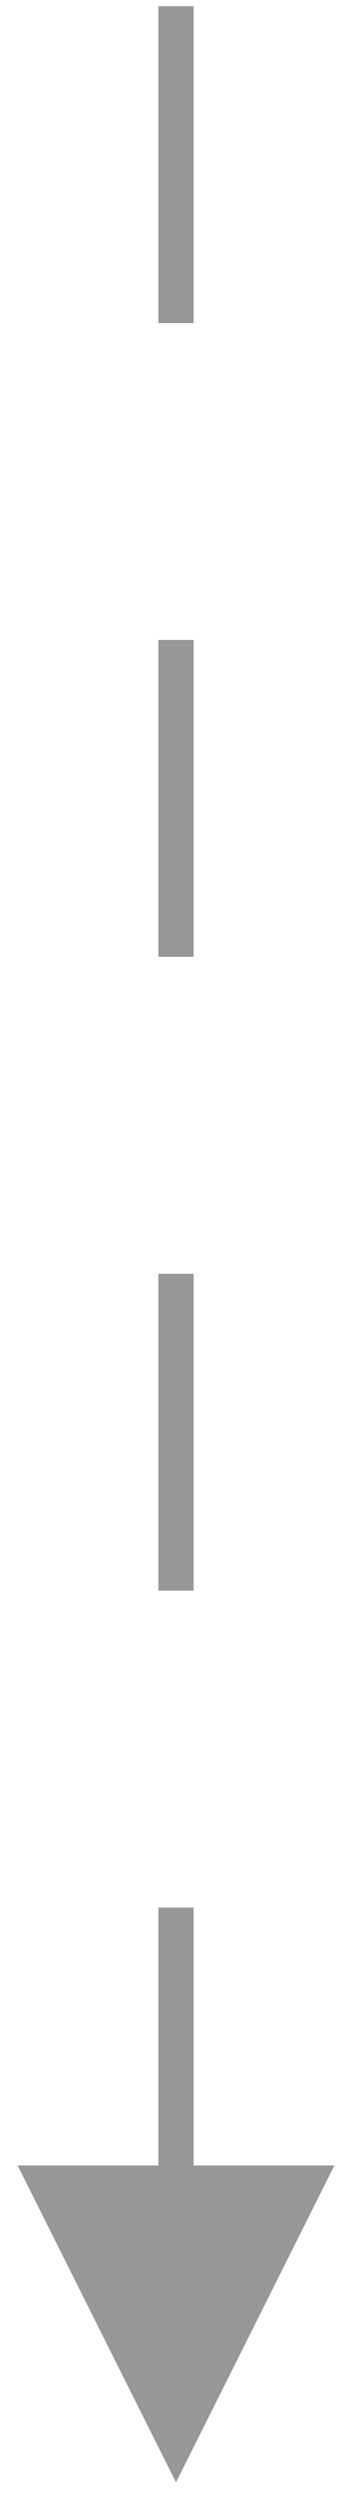
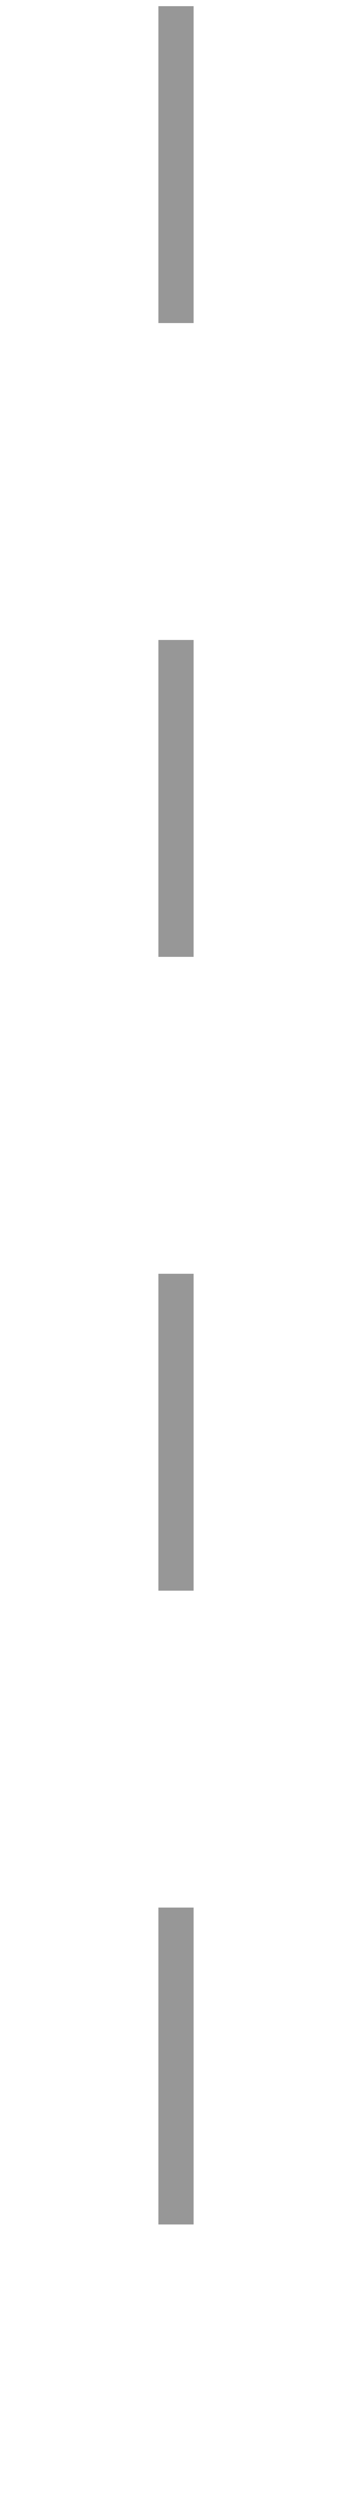
<svg xmlns="http://www.w3.org/2000/svg" width="10px" height="71px" viewBox="0 0 10 71" version="1.1">
  <title>Group 28</title>
  <desc>Created with Sketch.</desc>
  <g id="Page-2" stroke="none" stroke-width="1" fill="none" fill-rule="evenodd">
    <g id="Artboard" transform="translate(-69, -2822)">
      <g id="Group-28" transform="translate(73, 2822)">
        <g id="Group-8" stroke="#979797" stroke-dasharray="9">
          <g id="Group-27">
            <line x1="1" y1="0.175" x2="1" y2="68" id="Path-4" />
          </g>
        </g>
-         <path id="Line" d="M1.5,59.5 L1.5,61.5 L5.5,61.5 L1,70.5 L-3.5,61.5 L0.5,61.5 L0.5,59.5 L1.5,59.5 Z" fill="#979797" fill-rule="nonzero" />
      </g>
    </g>
  </g>
</svg>